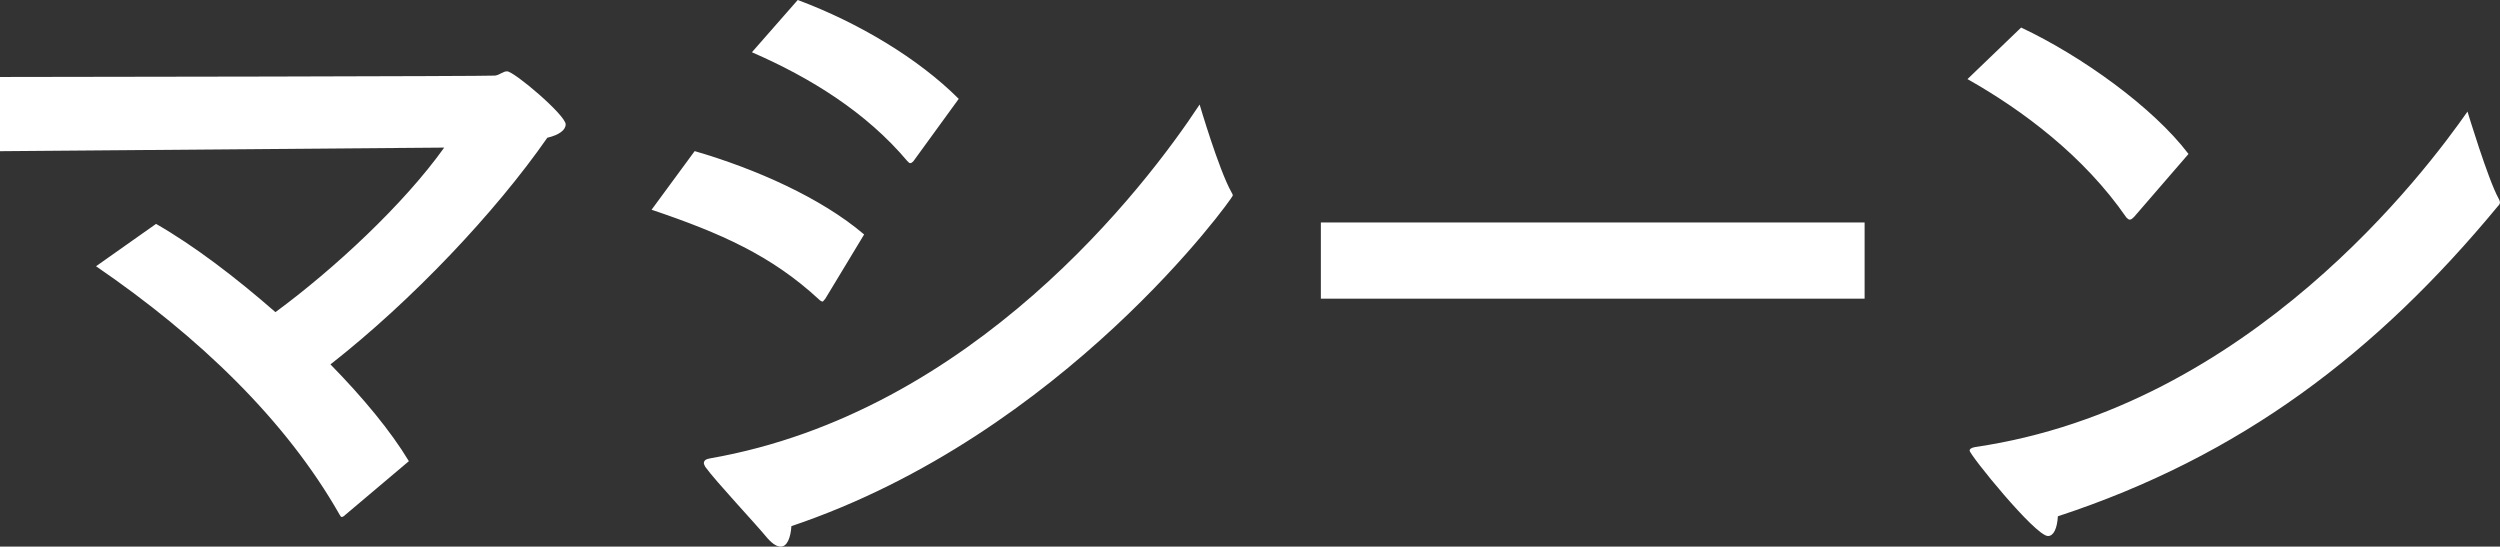
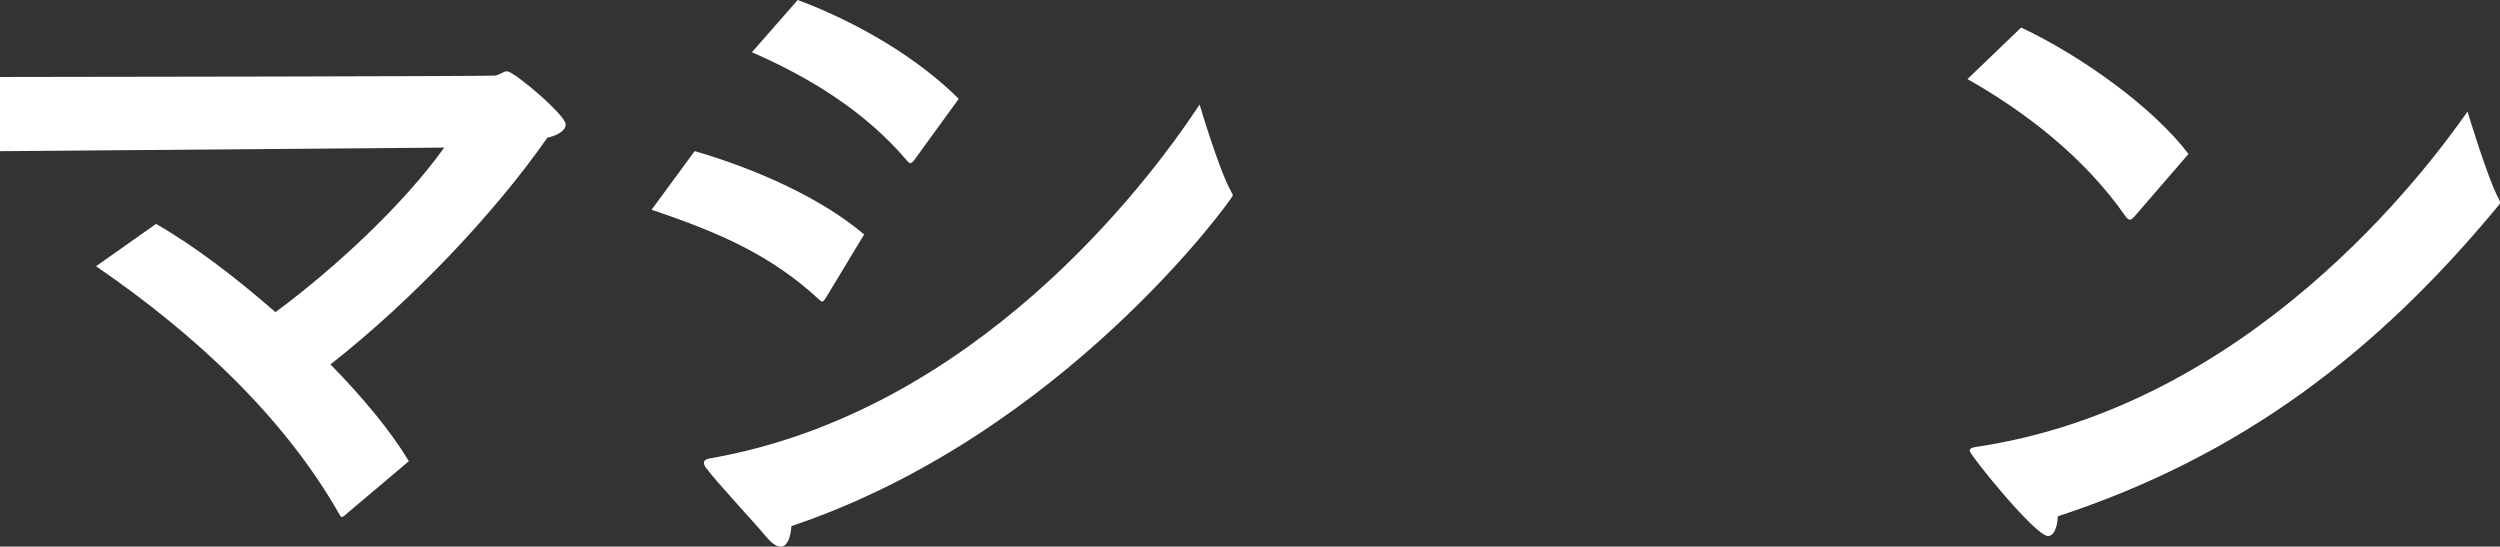
<svg xmlns="http://www.w3.org/2000/svg" width="54.069" height="11.822">
  <rect width="100%" height="100%" fill="#333333" stroke="none" />
-   <path d="M0 3.269V1.665c1.481 0 10.6-.015 10.707-.03s.168-.092.26-.092c.152 0 1.267.947 1.267 1.146 0 .122-.137.229-.397.29-1.115 1.603-2.917 3.513-4.69 4.902.703.718 1.3 1.436 1.696 2.093l-1.374 1.16c-.031.032-.061.047-.077.047-.015 0-.03-.015-.045-.046-1.162-2.047-3.04-3.85-5.27-5.377l1.298-.916c.825.473 1.726 1.16 2.582 1.909 1.268-.932 2.78-2.337 3.65-3.559L0 3.27zM17.85 6.46c-.031.032-.046.062-.061.062s-.046-.015-.077-.046c-1.023-.947-2.123-1.435-3.62-1.94l.932-1.268c1.313.382 2.734 1.009 3.665 1.803l-.84 1.39zm-.963 5.362c-.076 0-.168-.046-.29-.183-.275-.336-1.1-1.207-1.344-1.543-.015-.03-.03-.06-.03-.076 0-.062.045-.092.137-.107 5.682-.993 9.409-5.865 10.585-7.652 0 0 .413 1.405.687 1.894.015.03.03.045.03.076 0 .046-3.65 5.162-9.546 7.148-.015.244-.091.443-.229.443zm2.872-8.34c-.03.031-.046.046-.076.046-.016 0-.031-.015-.061-.046-.887-1.053-2.093-1.802-3.36-2.352L17.253 0c1.313.489 2.612 1.267 3.482 2.138l-.977 1.344zM40.327 6.46h-11.76V4.812h11.76v1.65zm5.83-1.771c-.03.03-.061.061-.092.061-.03 0-.045-.015-.076-.045-.917-1.33-2.245-2.322-3.437-2.994l1.16-1.115c1.3.61 2.857 1.726 3.62 2.734l-1.175 1.359zm-1.864 6.904c-.275 0-1.695-1.757-1.695-1.848 0-.03.03-.061.122-.077 5.942-.87 9.76-5.987 10.646-7.255 0 0 .443 1.467.672 1.879.016.03.03.061.03.092 0 .015-.014.046-.045.076-2.627 3.177-5.56 5.407-9.516 6.706-.015.259-.091.427-.214.427z" fill="#fff" />
+   <path d="M0 3.269V1.665c1.481 0 10.6-.015 10.707-.03s.168-.092.26-.092c.152 0 1.267.947 1.267 1.146 0 .122-.137.229-.397.29-1.115 1.603-2.917 3.513-4.69 4.902.703.718 1.3 1.436 1.696 2.093l-1.374 1.16c-.031.032-.061.047-.077.047-.015 0-.03-.015-.045-.046-1.162-2.047-3.04-3.85-5.27-5.377l1.298-.916c.825.473 1.726 1.16 2.582 1.909 1.268-.932 2.78-2.337 3.65-3.559L0 3.27zM17.85 6.46c-.031.032-.046.062-.061.062s-.046-.015-.077-.046c-1.023-.947-2.123-1.435-3.62-1.94l.932-1.268c1.313.382 2.734 1.009 3.665 1.803l-.84 1.39zm-.963 5.362c-.076 0-.168-.046-.29-.183-.275-.336-1.1-1.207-1.344-1.543-.015-.03-.03-.06-.03-.076 0-.062.045-.092.137-.107 5.682-.993 9.409-5.865 10.585-7.652 0 0 .413 1.405.687 1.894.015.03.03.045.03.076 0 .046-3.65 5.162-9.546 7.148-.015.244-.091.443-.229.443zm2.872-8.34c-.03.031-.046.046-.076.046-.016 0-.031-.015-.061-.046-.887-1.053-2.093-1.802-3.36-2.352L17.253 0c1.313.489 2.612 1.267 3.482 2.138l-.977 1.344zM40.327 6.46h-11.76h11.76v1.65zm5.83-1.771c-.03.03-.061.061-.092.061-.03 0-.045-.015-.076-.045-.917-1.33-2.245-2.322-3.437-2.994l1.16-1.115c1.3.61 2.857 1.726 3.62 2.734l-1.175 1.359zm-1.864 6.904c-.275 0-1.695-1.757-1.695-1.848 0-.03.03-.061.122-.077 5.942-.87 9.76-5.987 10.646-7.255 0 0 .443 1.467.672 1.879.016.03.03.061.03.092 0 .015-.014.046-.045.076-2.627 3.177-5.56 5.407-9.516 6.706-.015.259-.091.427-.214.427z" fill="#fff" />
</svg>